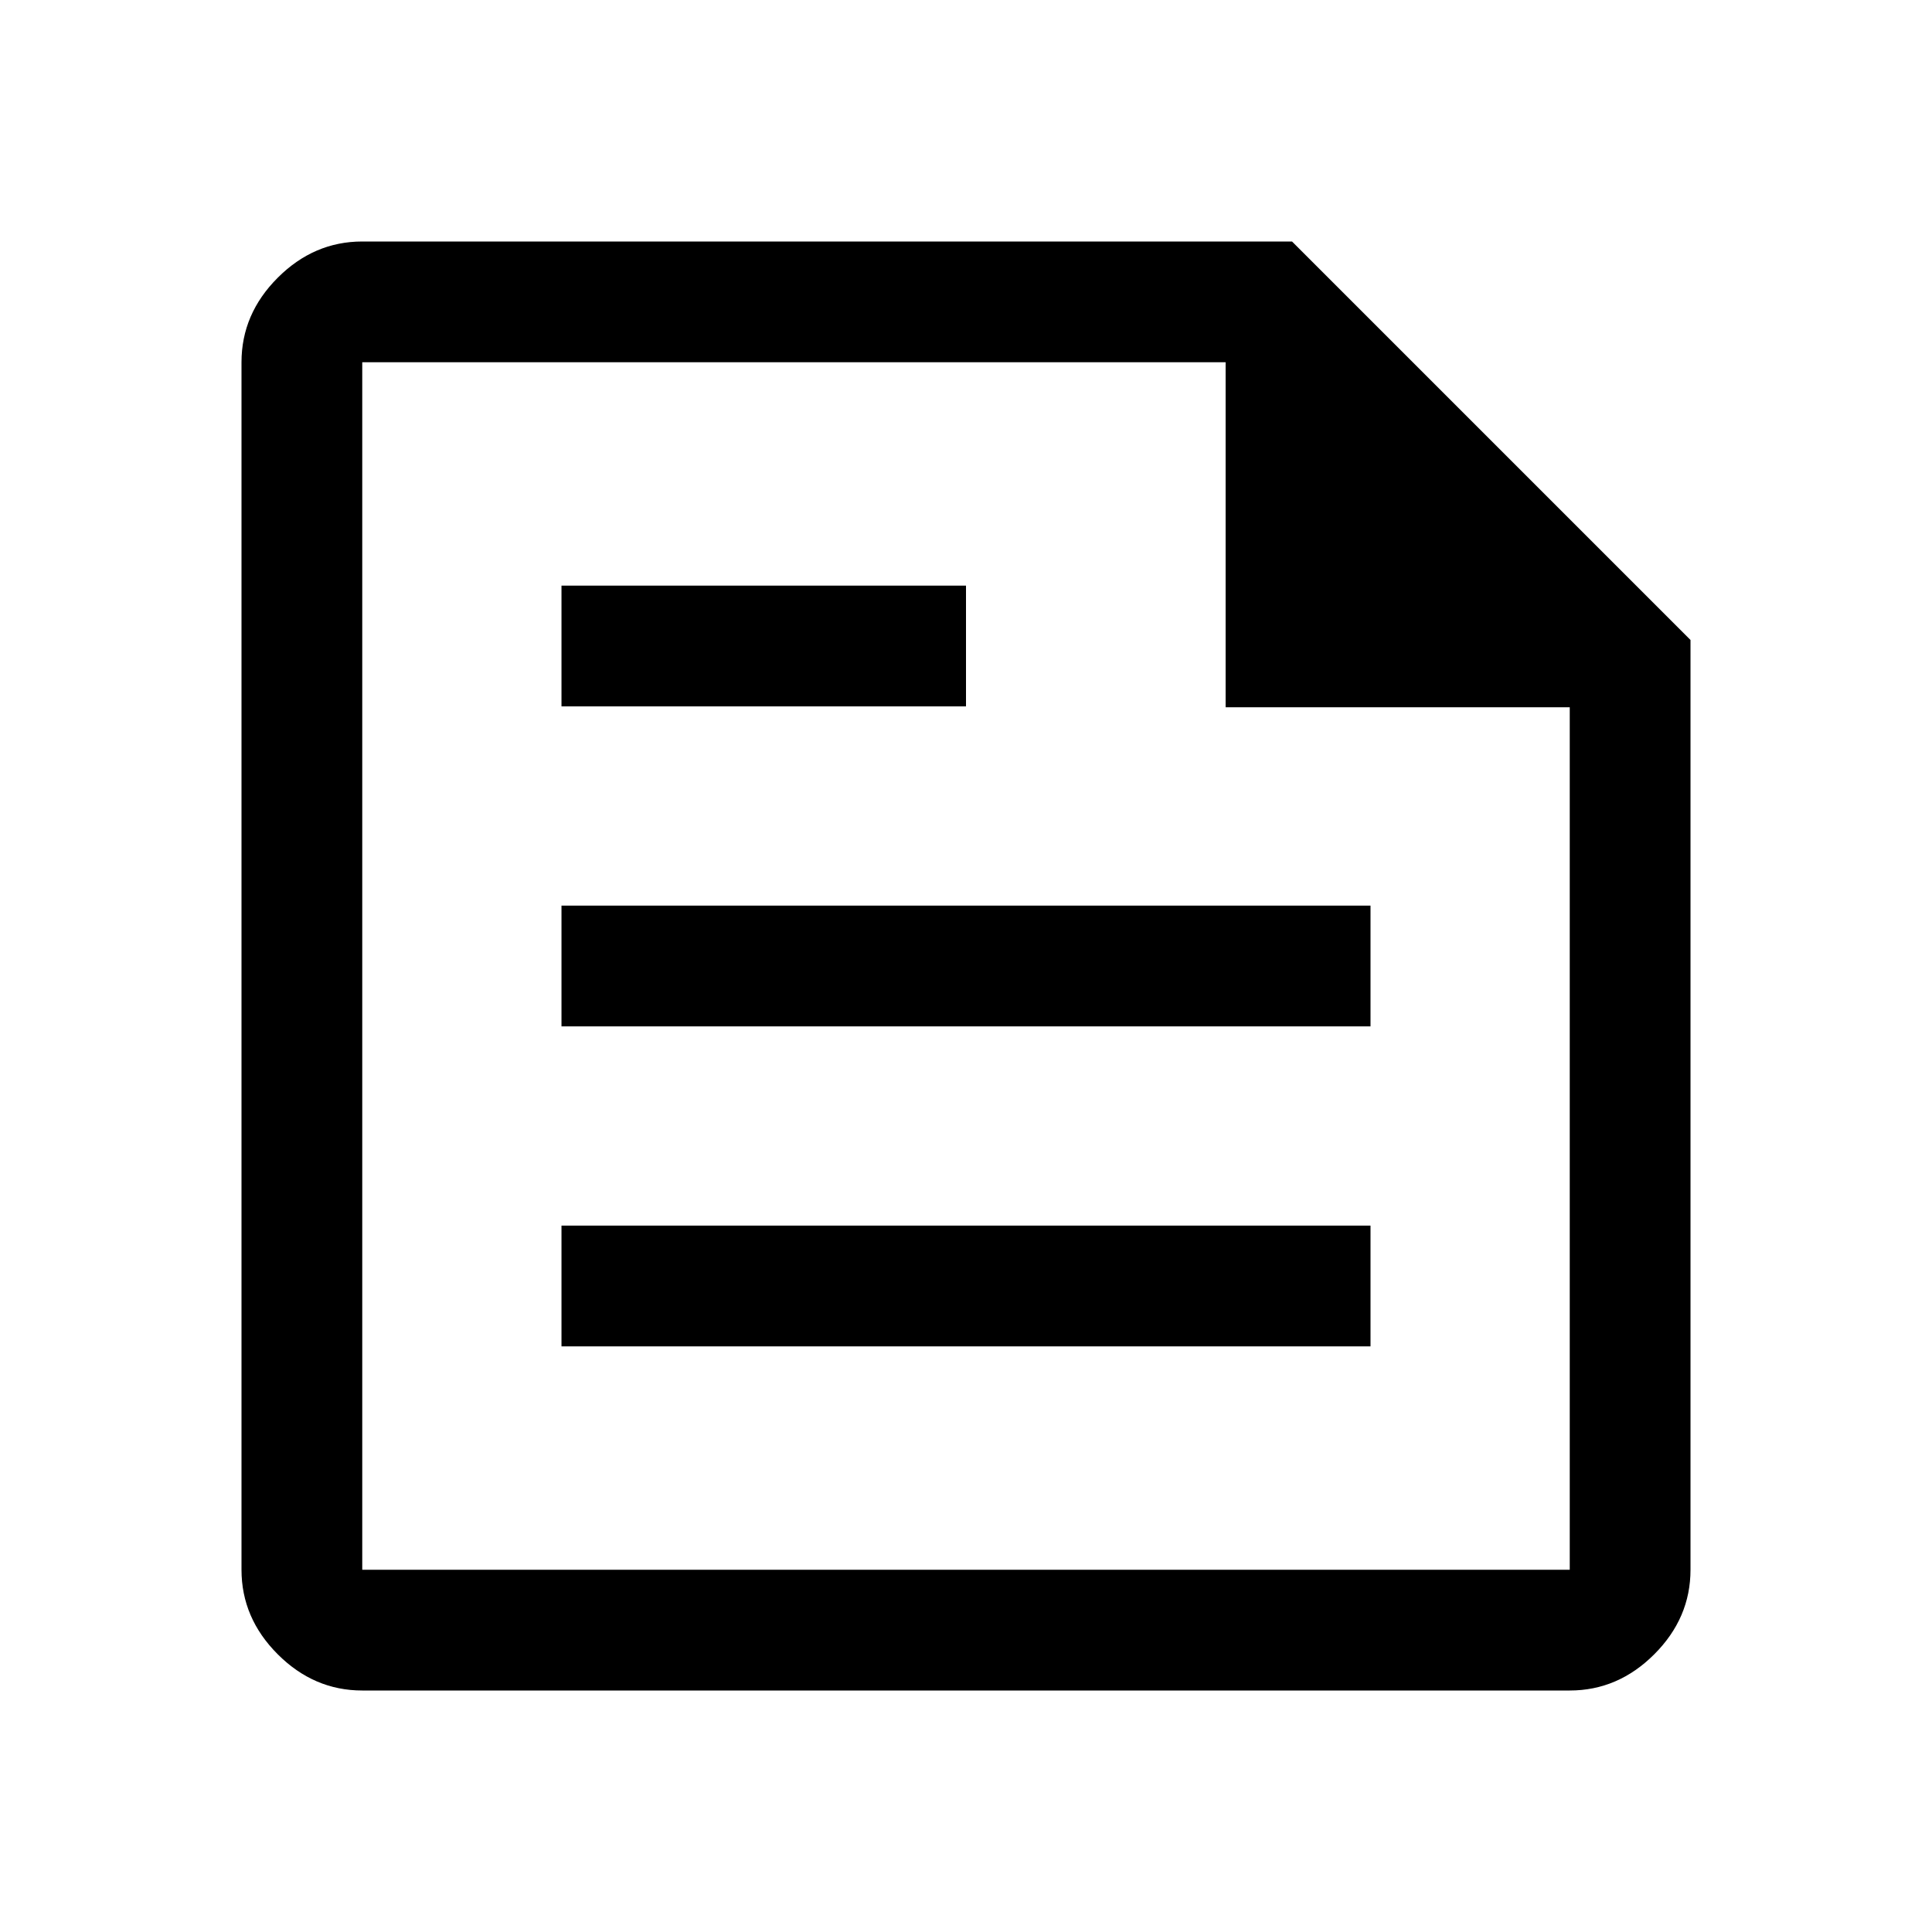
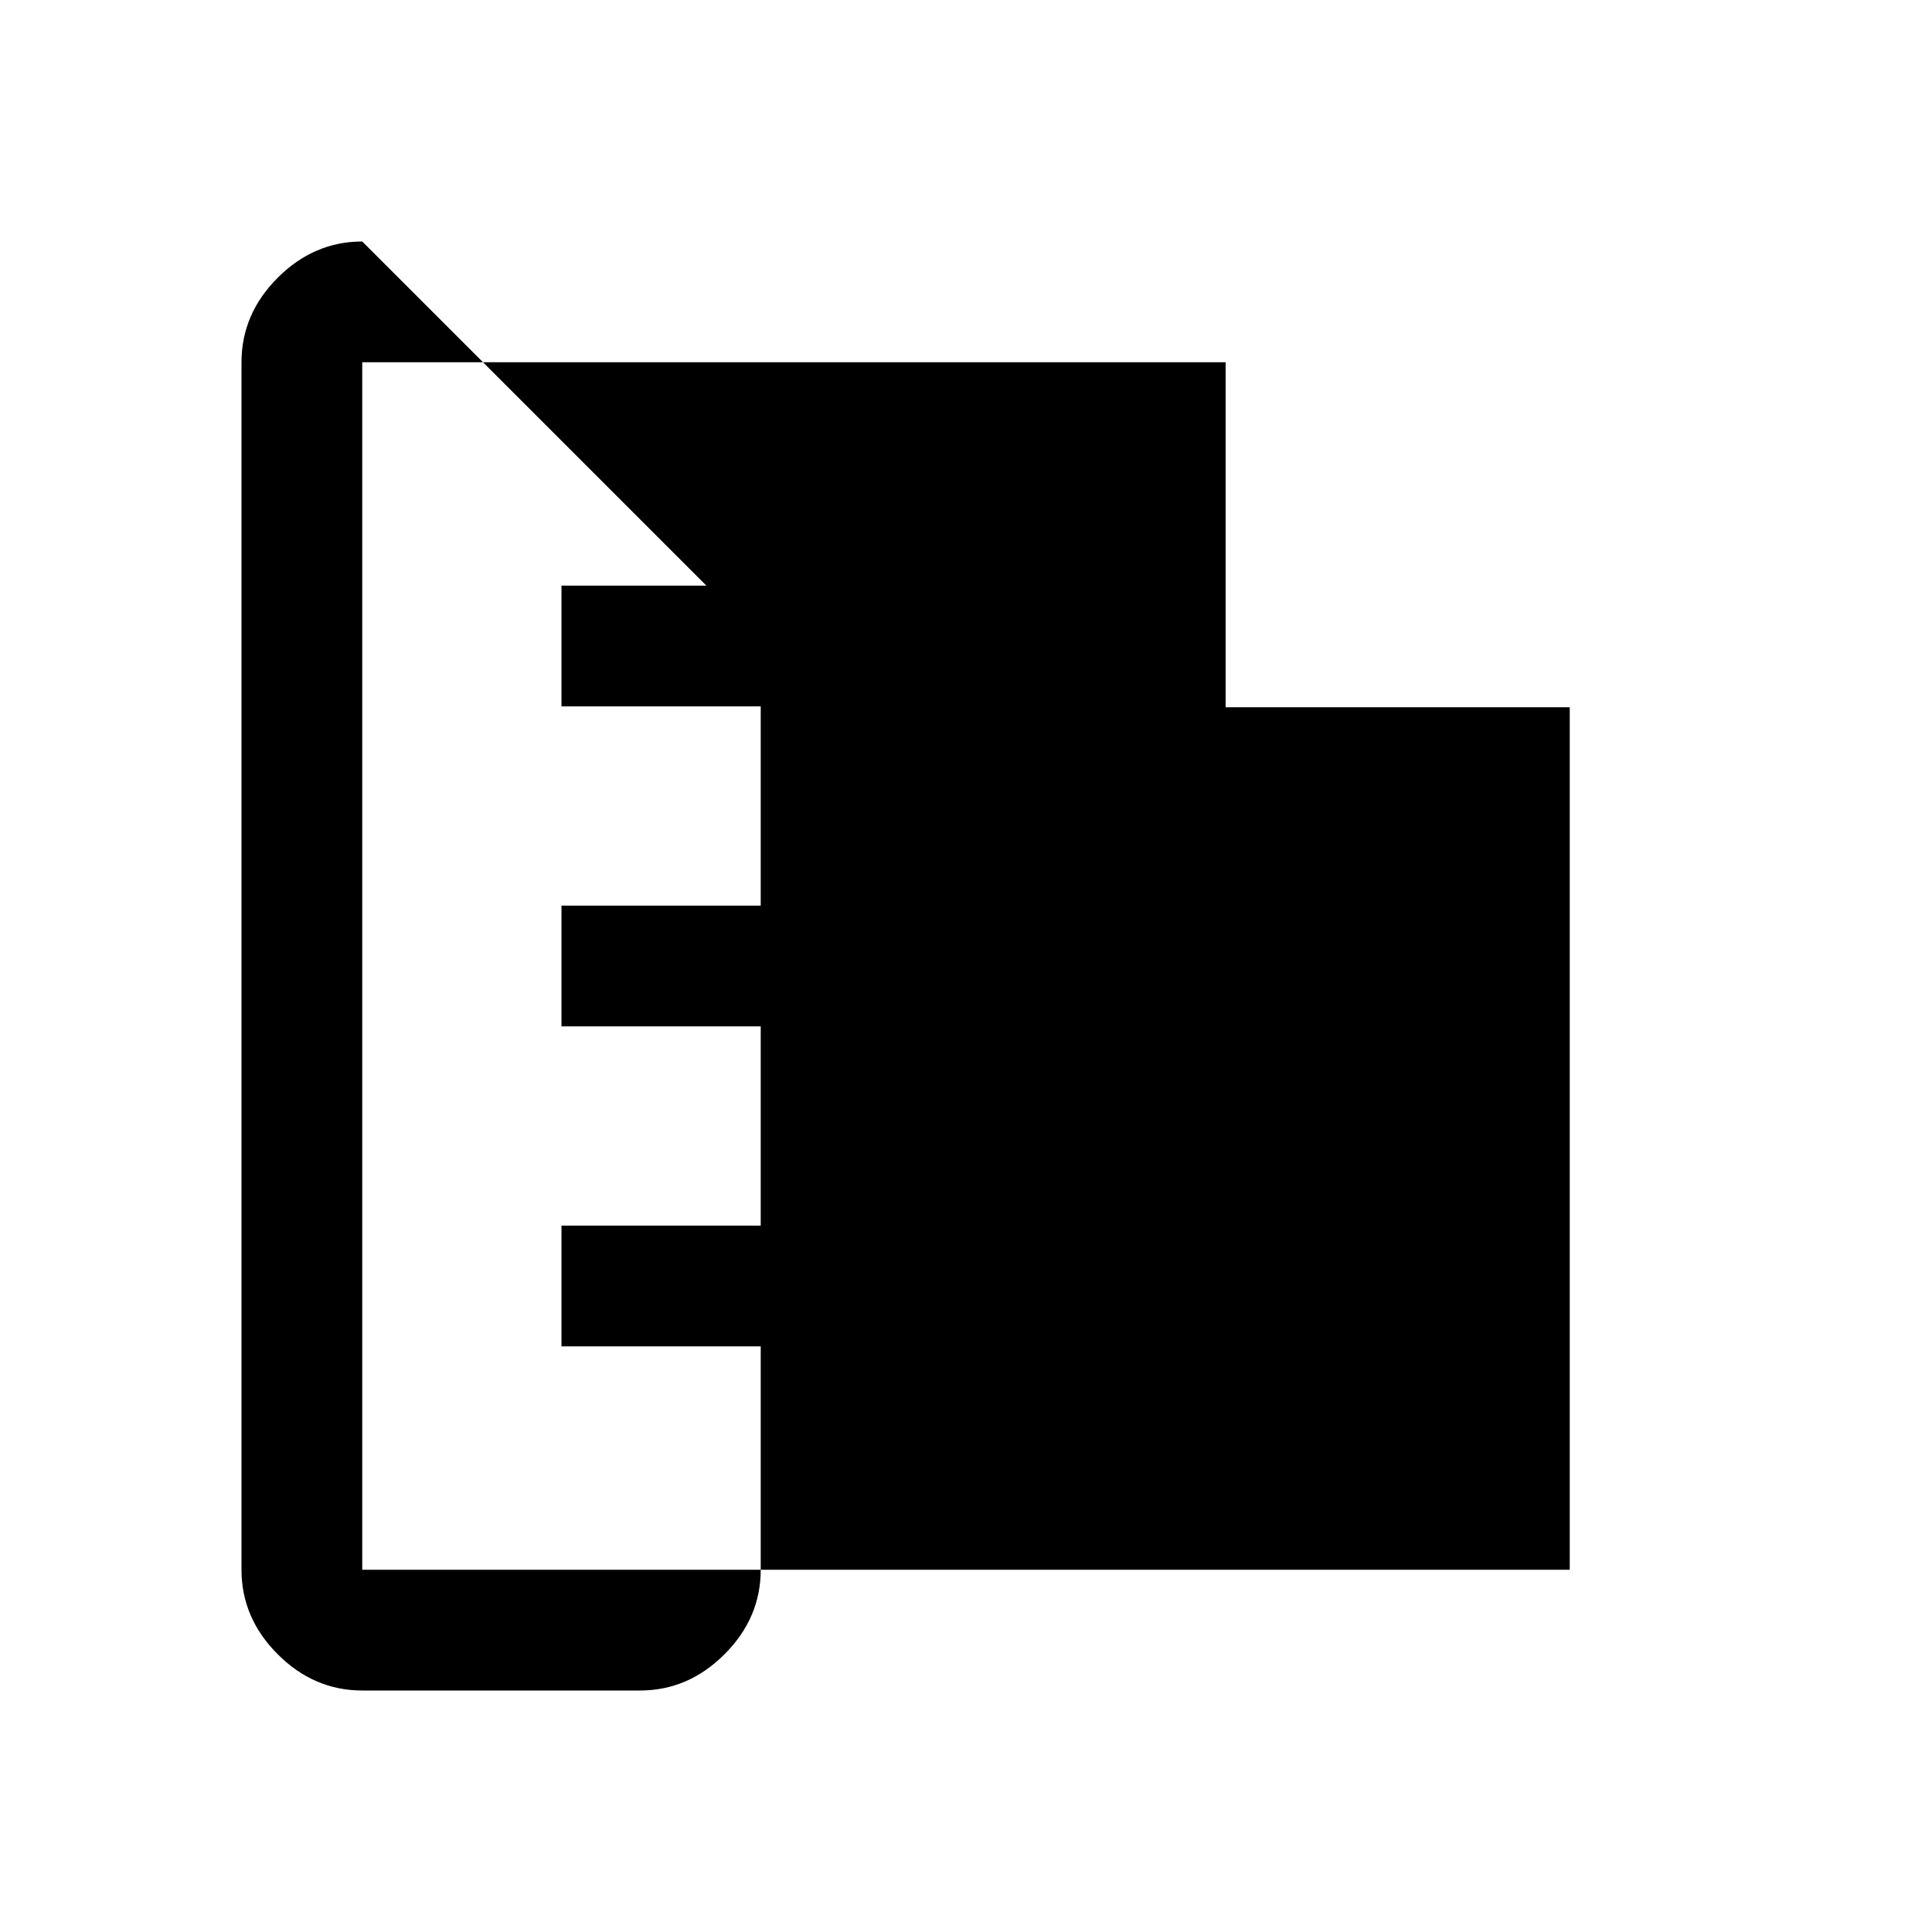
<svg xmlns="http://www.w3.org/2000/svg" height="48" viewBox="0 96 960 960" width="48">
-   <path d="M180 936q-24 0-42-18t-18-42V276q0-24 18-42t42-18h462l198 198v462q0 24-18 42t-42 18H180Zm0-60h600V447.429H609V276H180v600Zm99-111h402v-60H279v60Zm0-318h201v-60H279v60Zm0 159h402v-60H279v60Zm-99-330v171.429V276v600-600Z" />
+   <path d="M180 936q-24 0-42-18t-18-42V276q0-24 18-42t42-18l198 198v462q0 24-18 42t-42 18H180Zm0-60h600V447.429H609V276H180v600Zm99-111h402v-60H279v60Zm0-318h201v-60H279v60Zm0 159h402v-60H279v60Zm-99-330v171.429V276v600-600Z" />
</svg>